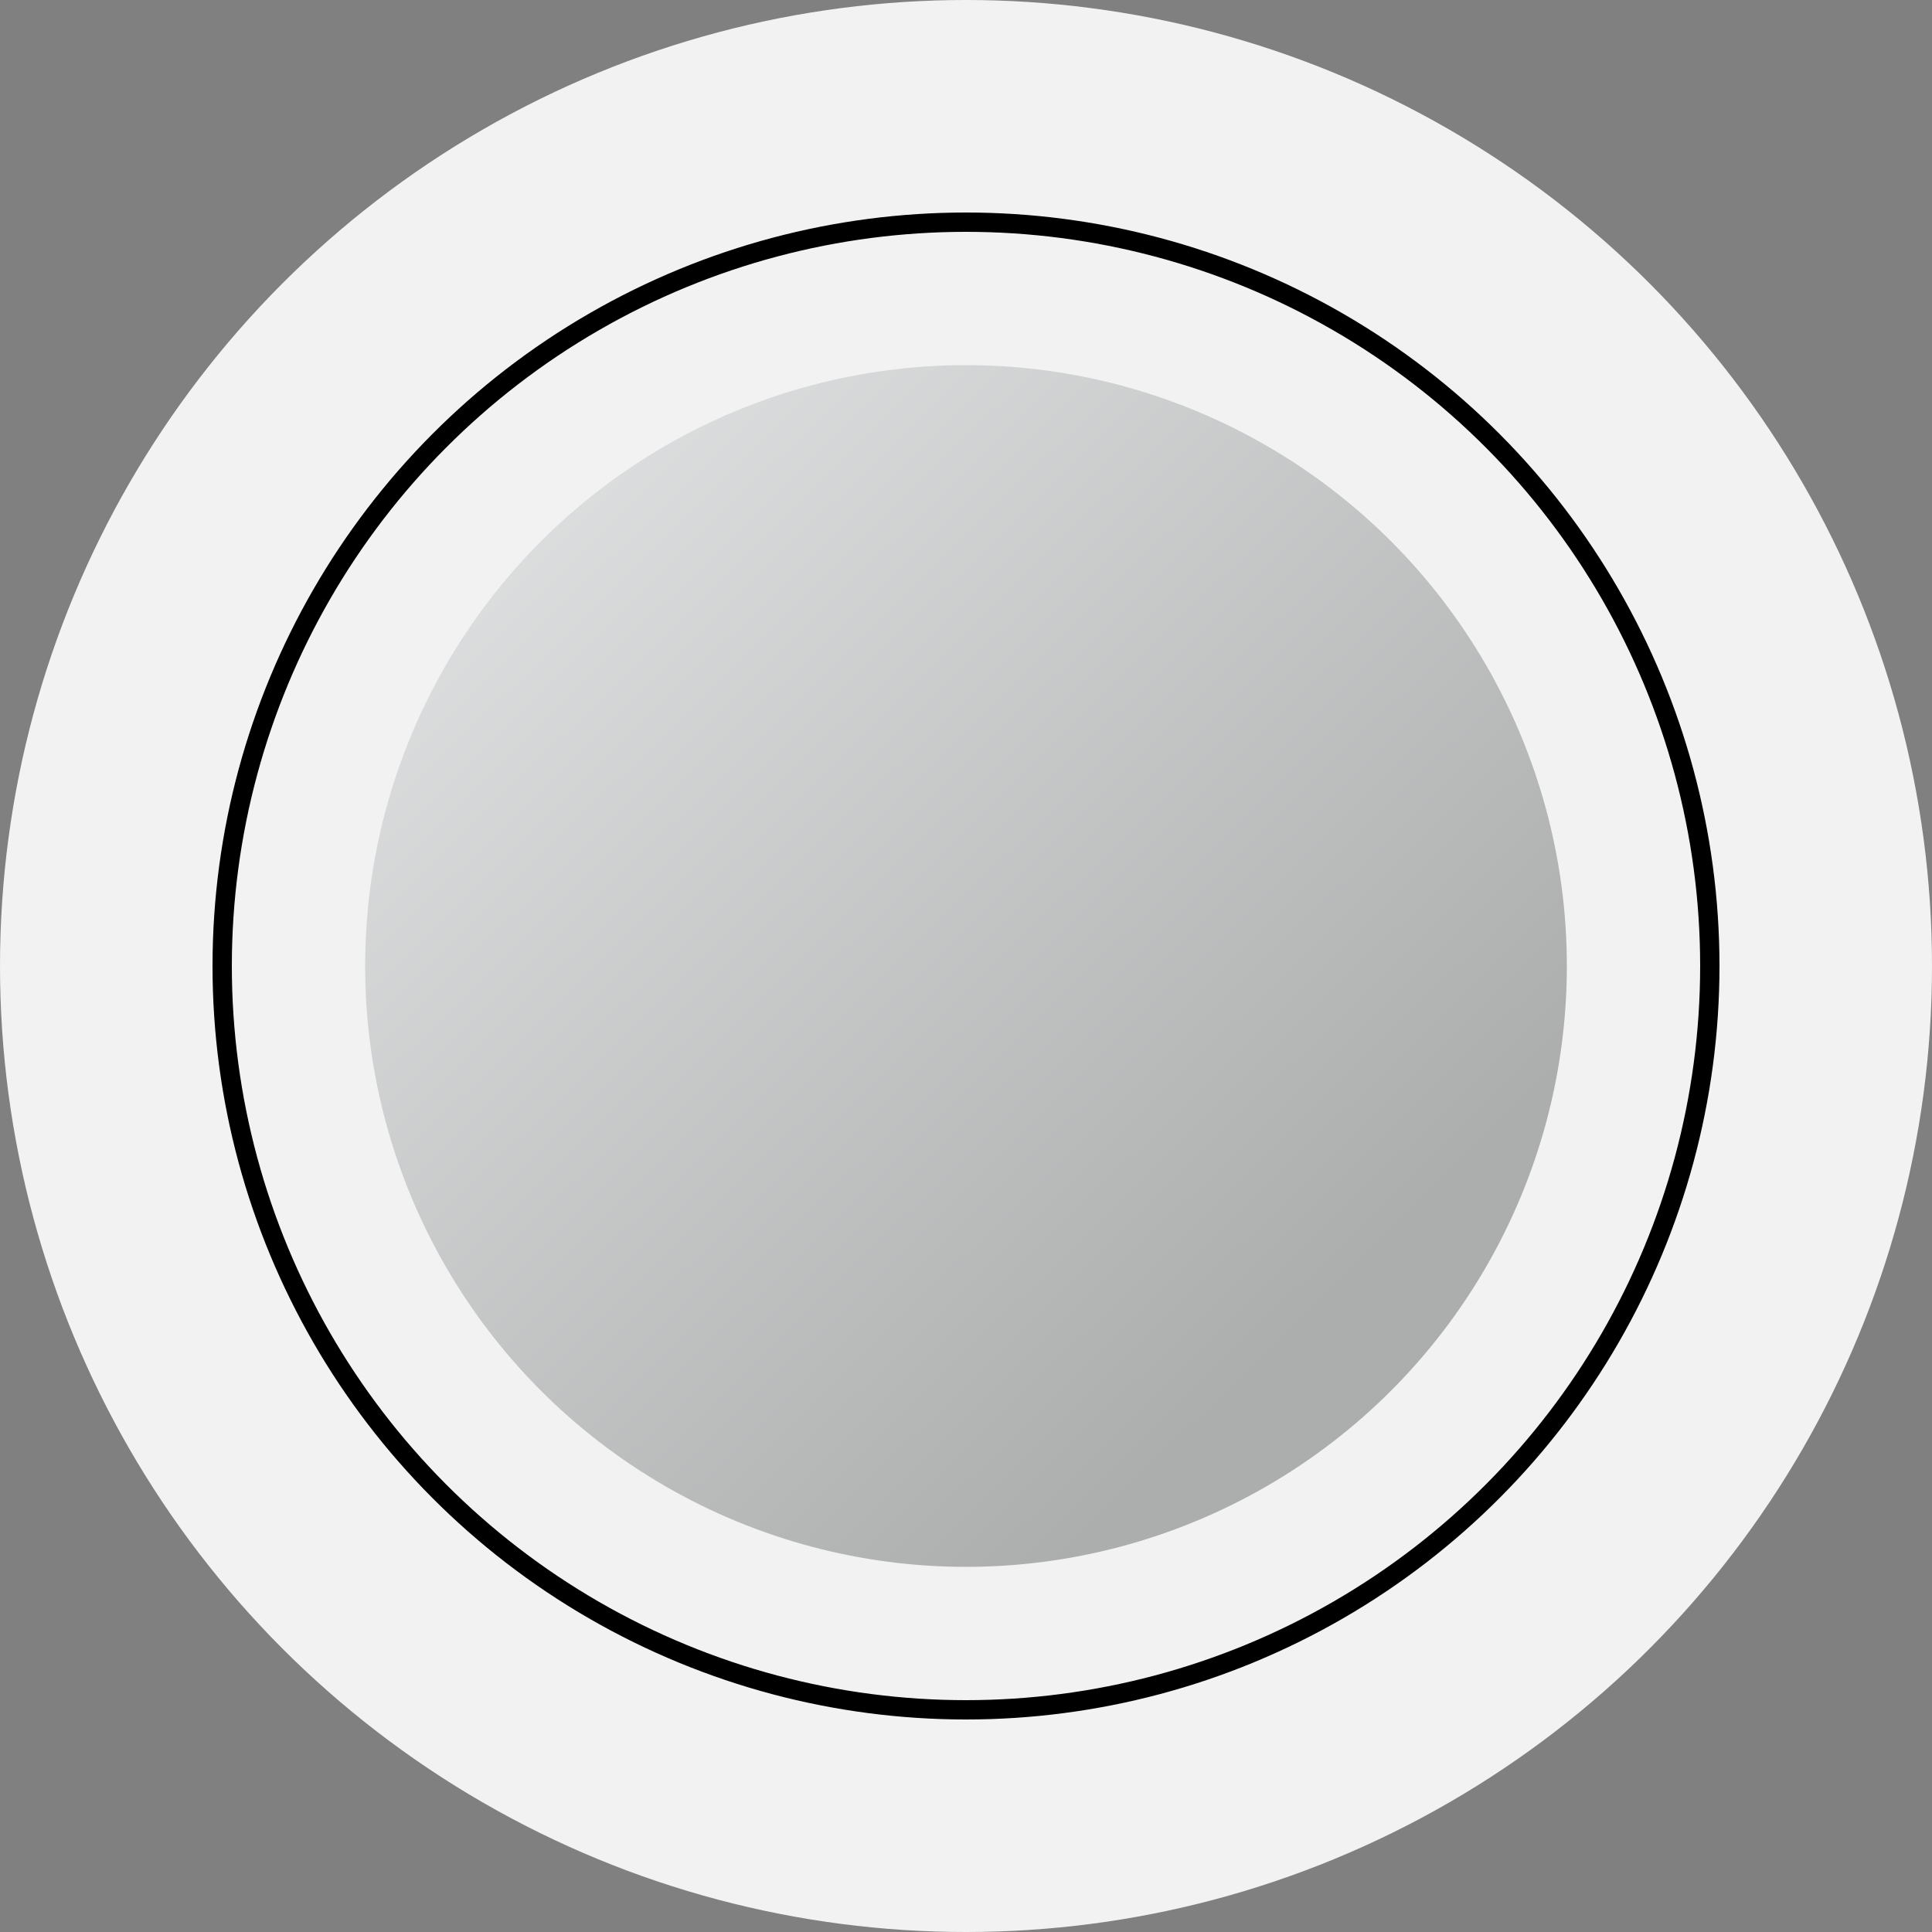
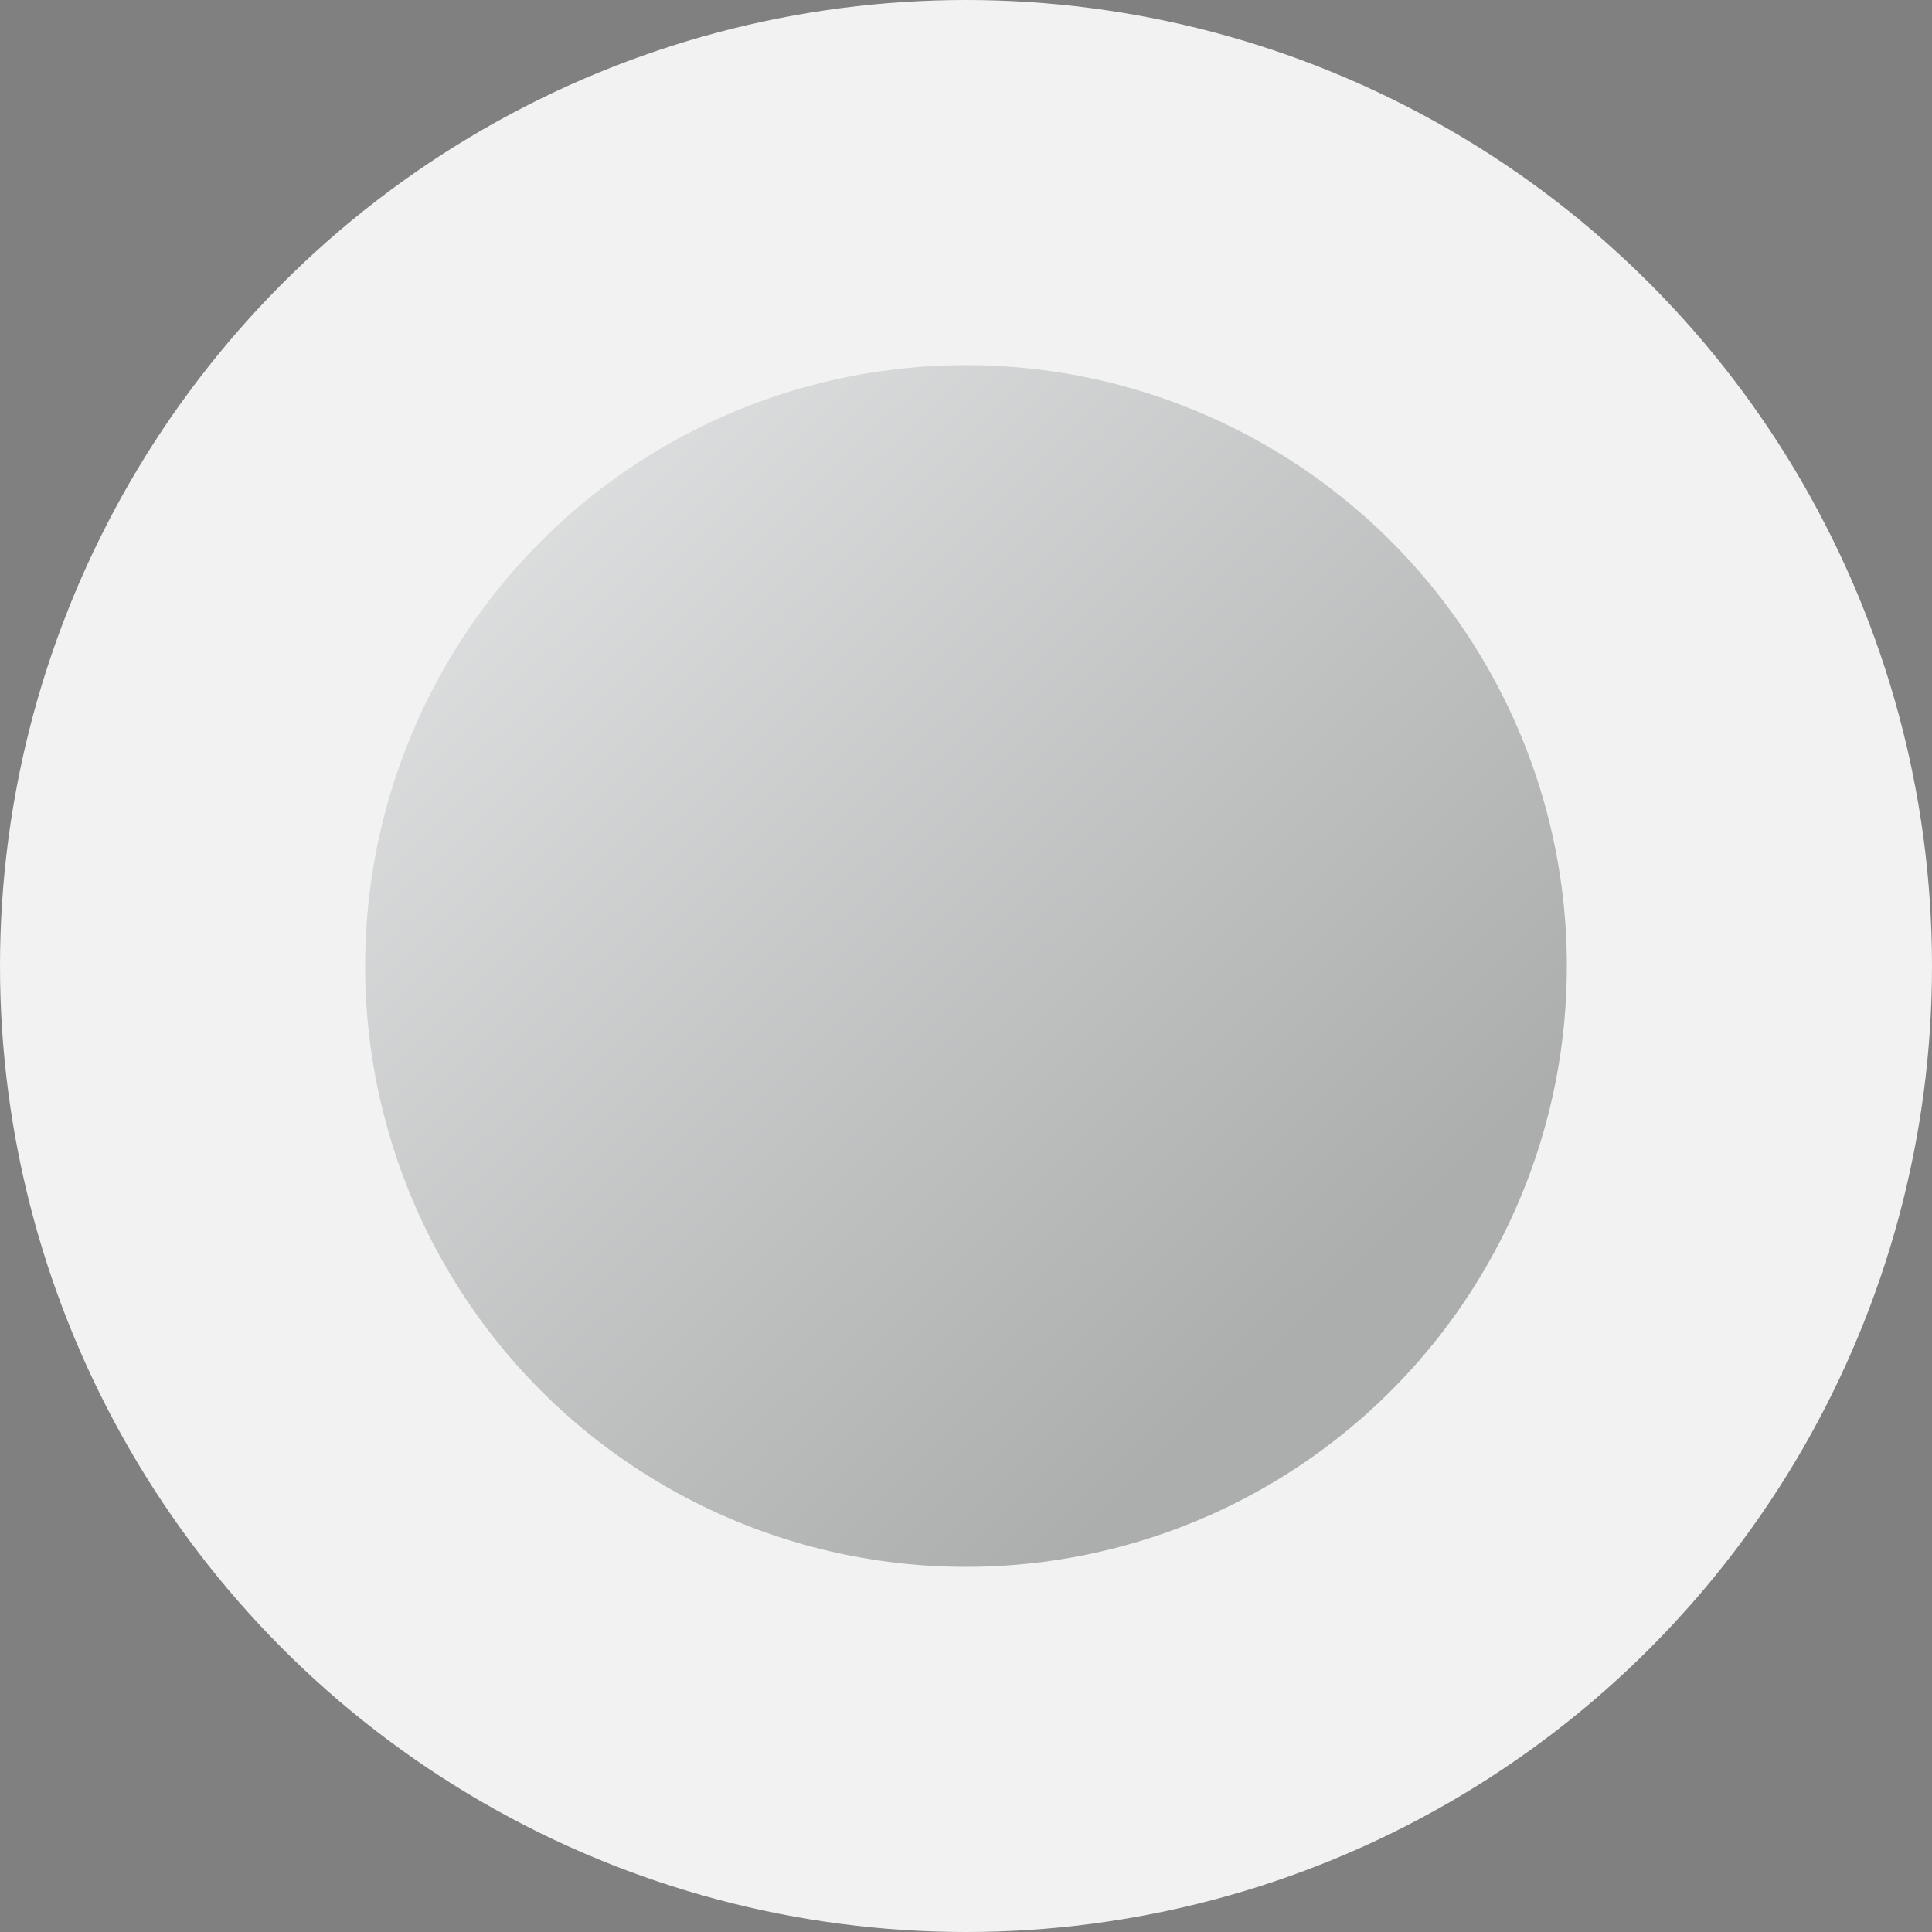
<svg xmlns="http://www.w3.org/2000/svg" viewBox="0 0 100 100" version="1.1" id="Calque_1">
  <rect x="0" y="0" width="100" height="100" fill="#808080" stroke="none" />
  <defs>
    <style>
      .st0, .st1 {
        fill: none;
      }

      .st2 {
        fill: url(#Dégradé_sans_nom_5);
      }

      .st3 {
        fill: #f2f2f2;
      }

      .st1 {
        stroke: #000;
      }
    </style>
    <linearGradient gradientUnits="userSpaceOnUse" y2="68.3" x2="68" y1="7.3" x1="8" data-name="Dégradé sans nom 5" id="Dégradé_sans_nom_5">
      <stop stop-color="#f3f4f5" offset="0" />
      <stop stop-color="#acadad" offset="1" />
    </linearGradient>
  </defs>
  <g id="Ellipse_48">
    <circle r="50" cy="50" cx="50" class="st3" />
    <circle r="49.5" cy="50" cx="50" class="st0" />
  </g>
  <g id="Ellipse_51">
    <circle r="39" cy="50" cx="50" class="st0" />
-     <circle r="38.5" cy="50" cx="50" class="st1" />
  </g>
  <circle r="31.1" cy="50" cx="50" class="st2" id="Ellipse_74" />
</svg>